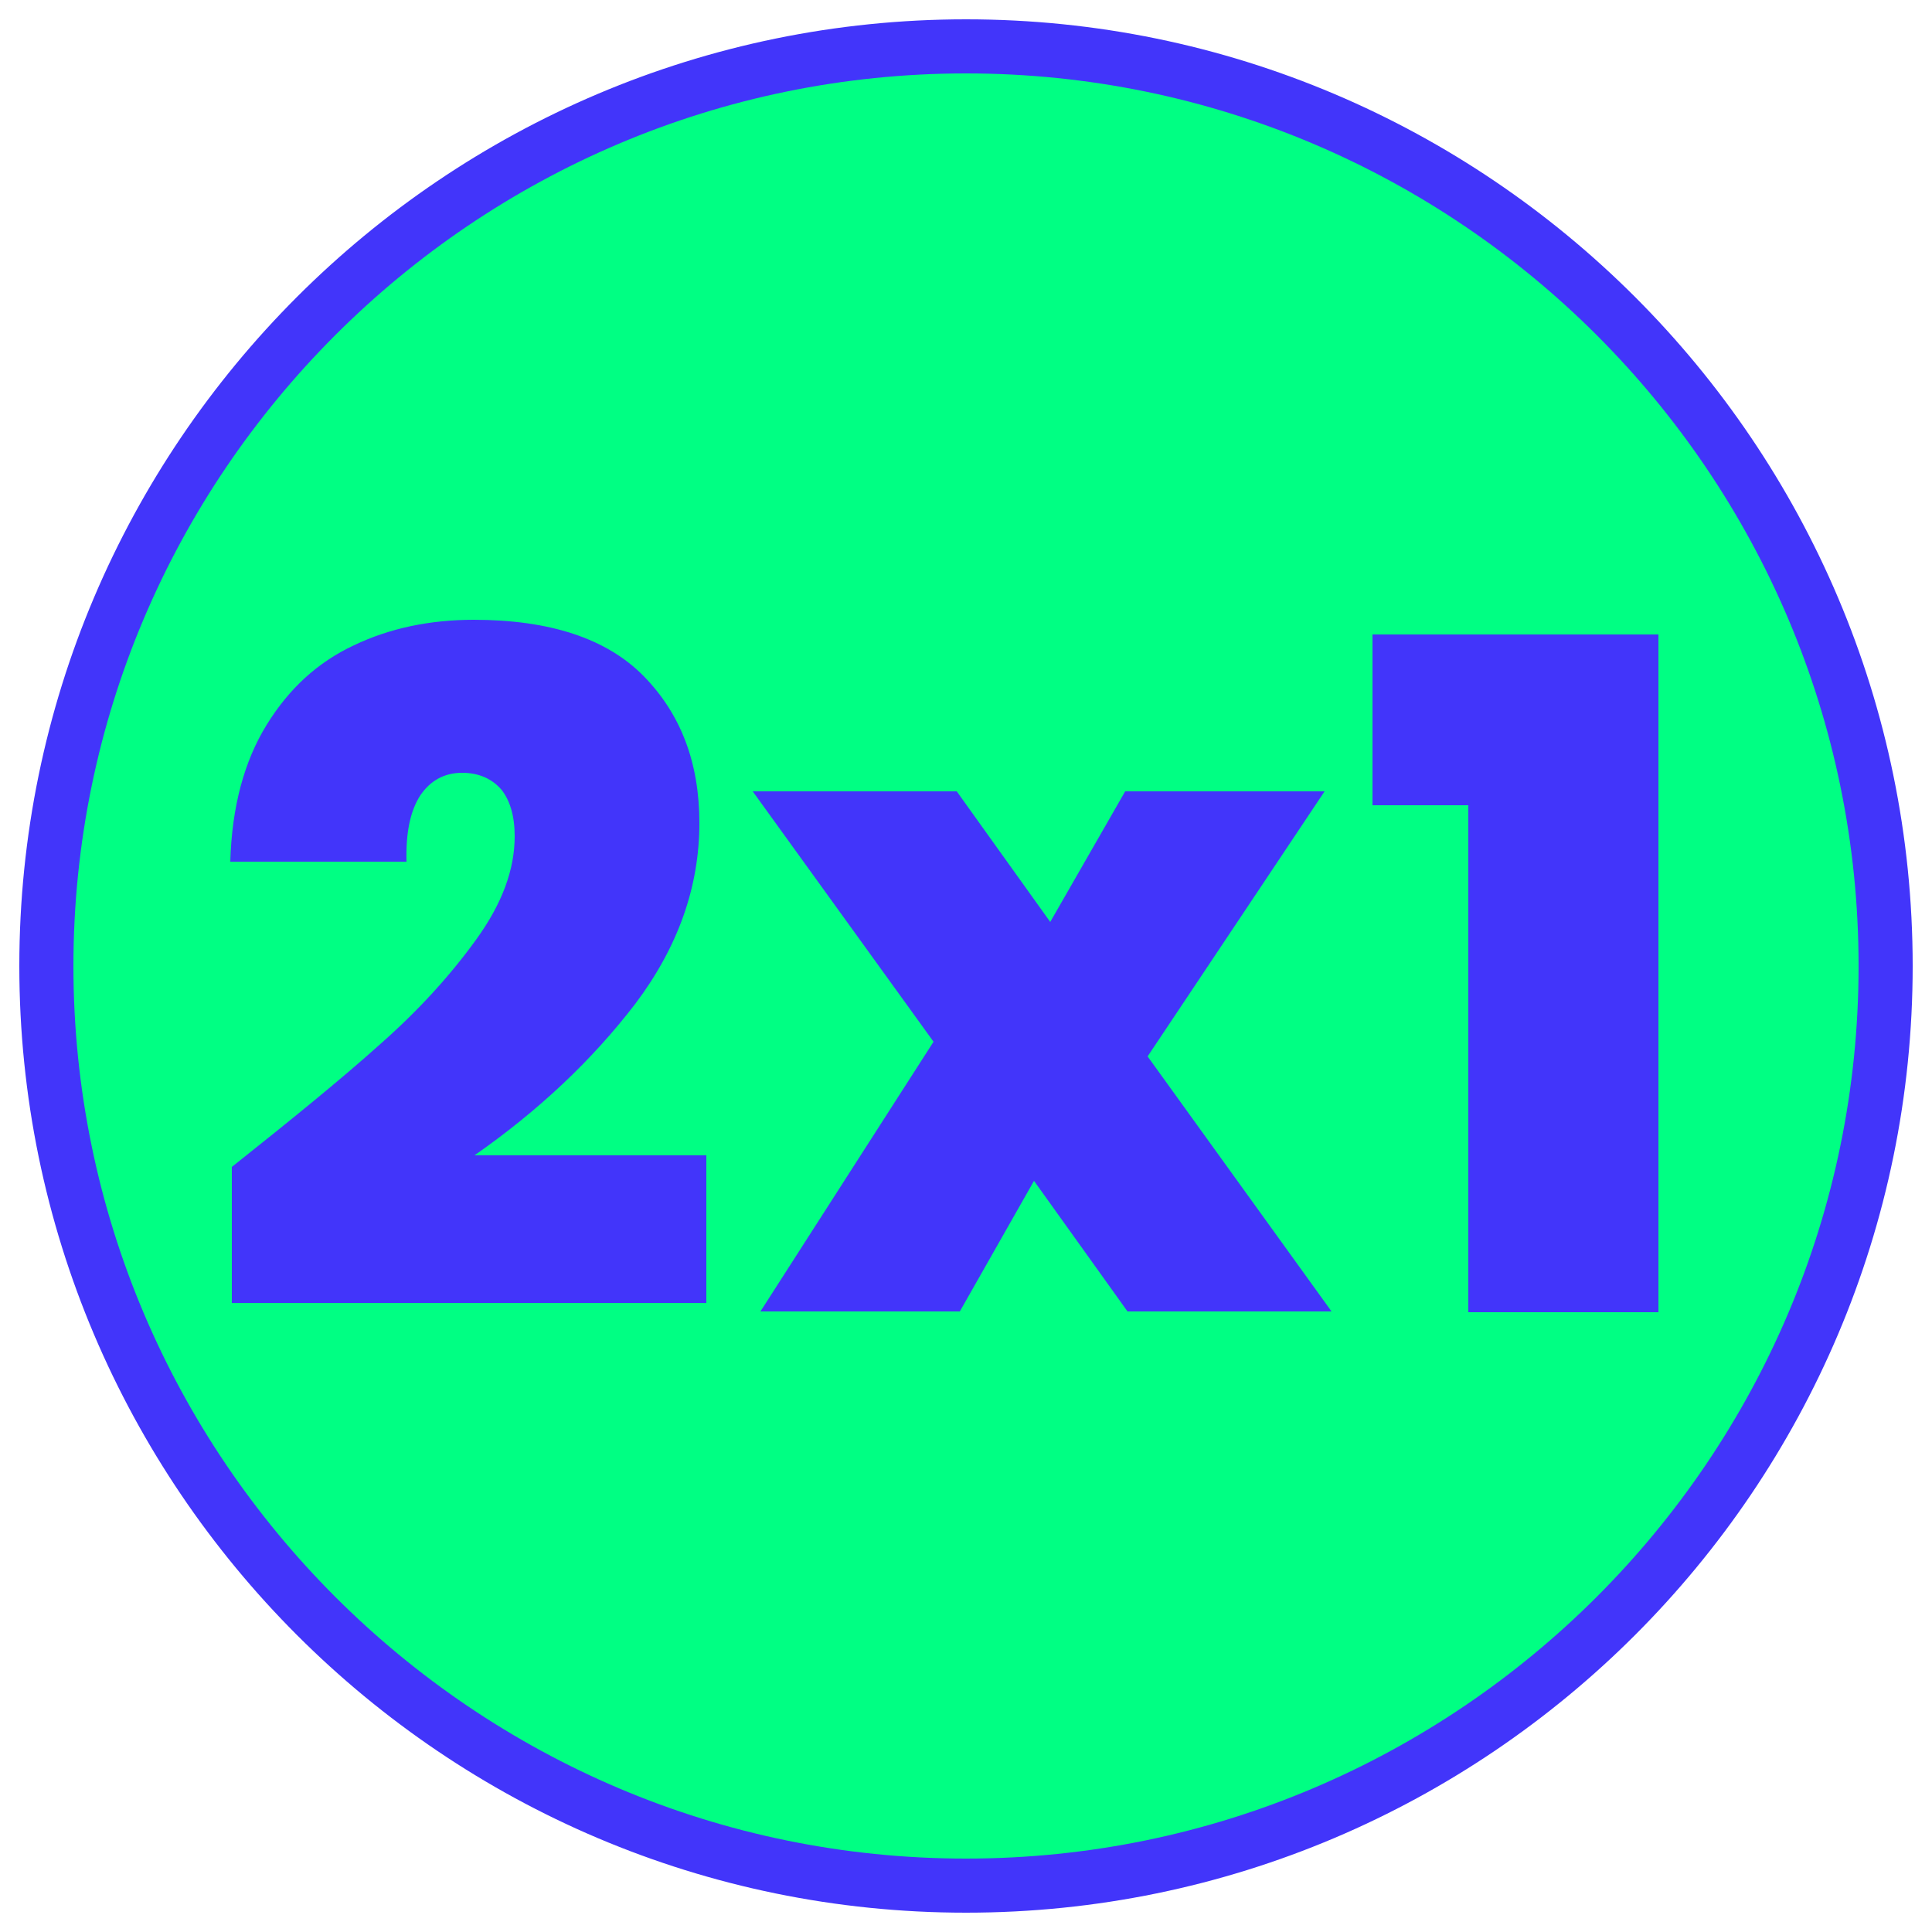
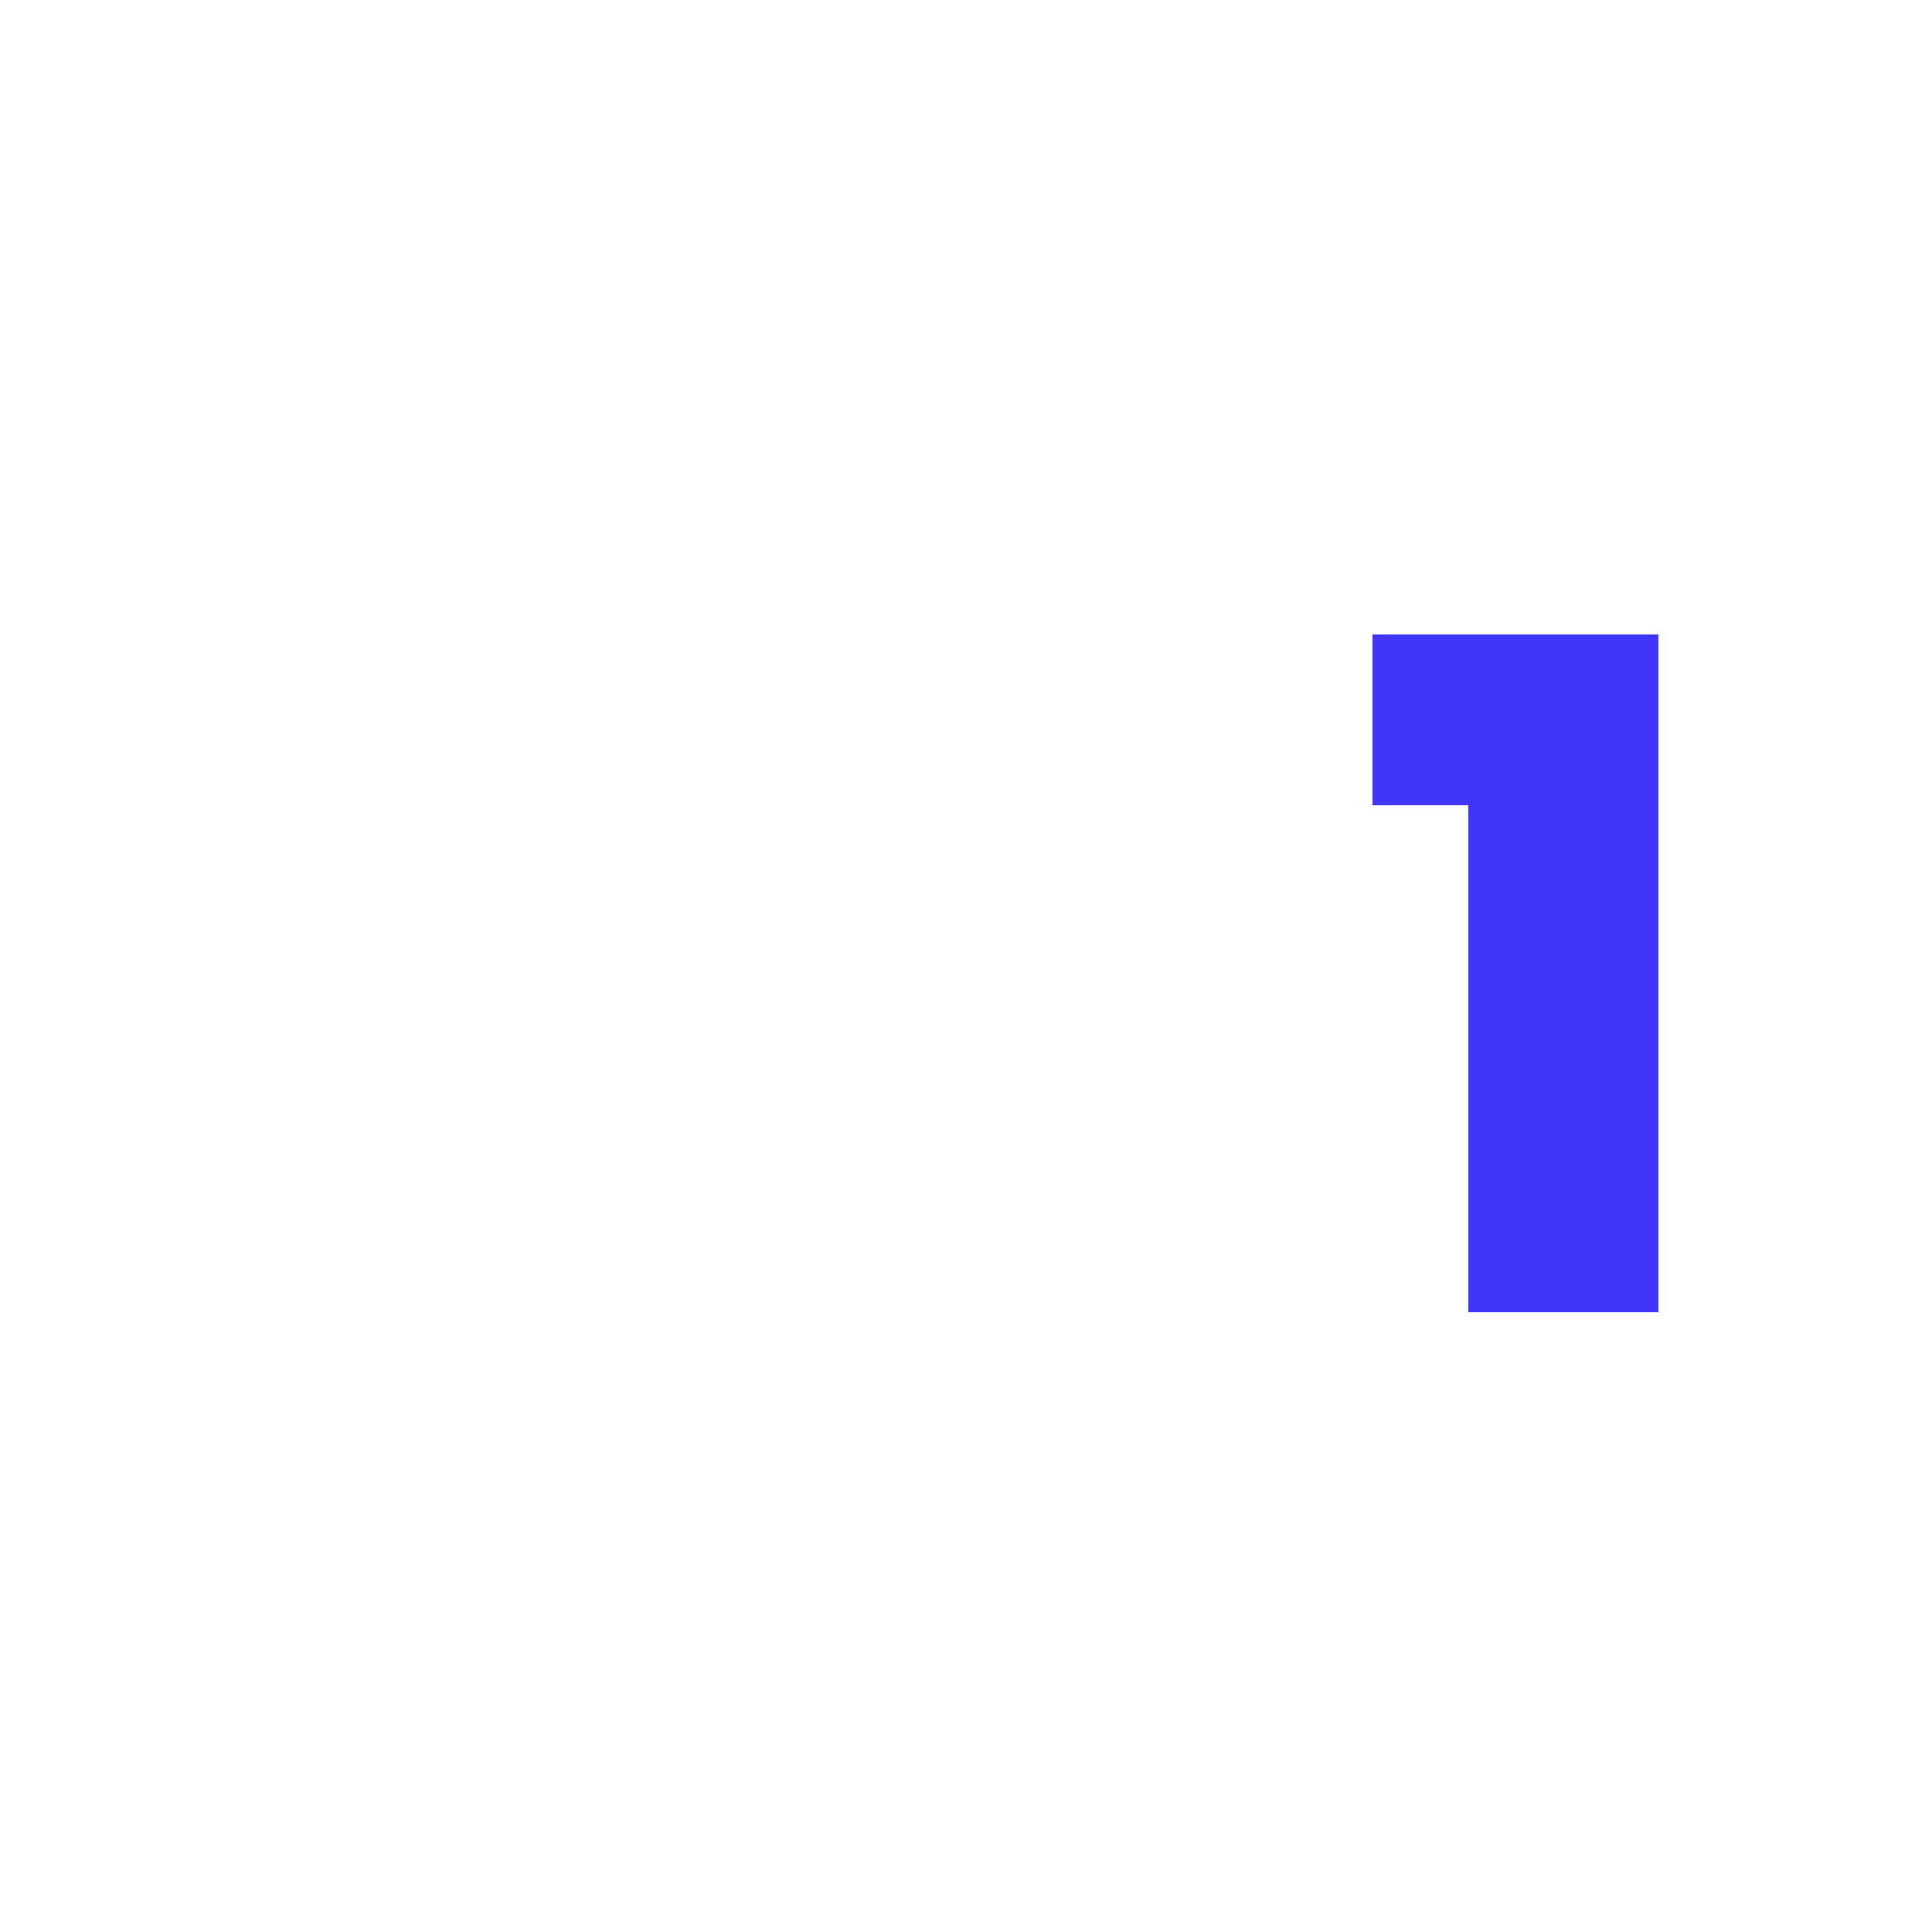
<svg xmlns="http://www.w3.org/2000/svg" version="1.1" id="Capa_1" x="0px" y="0px" viewBox="0 0 250 250" style="enable-background:new 0 0 250 250;" xml:space="preserve">
  <style type="text/css">
	.st0{fill:#00FF83;stroke:#4235FA;stroke-width:7;stroke-miterlimit:10;}
	.st1{fill:#4235FA;}
</style>
-   <path class="st0" d="M125,244C59.4,244,6,190.6,6,125S59.4,6,125,6s119,53.4,119,119S190.6,244,125,244z" />
  <g>
-     <path class="st1" d="M49.1,135.2c5-4.4,9.1-8.9,12.5-13.6c3.4-4.7,5-9.1,5-13.4c0-2.6-0.6-4.6-1.7-6c-1.2-1.4-2.9-2.2-5.1-2.2   c-2.3,0-4.1,1-5.4,2.9c-1.3,2-1.9,4.8-1.8,8.6H29.8c0.2-7.1,1.8-13,4.7-17.7c2.9-4.7,6.6-8.1,11.3-10.3c4.6-2.2,9.8-3.3,15.5-3.3   c9.8,0,17.2,2.4,22,7.3c4.8,4.9,7.2,11.2,7.2,19c0,8.3-2.8,16.1-8.3,23.4c-5.6,7.3-12.5,13.8-20.8,19.6h30v19.1H30v-17.6   C37.8,144.8,44.2,139.6,49.1,135.2z" />
-     <path class="st1" d="M145.9,169.7l-12.1-16.9l-9.6,16.9H98.4l22.4-34.9l-23.4-32.4h26.4l12.1,16.9l9.7-16.9h25.8l-22.9,34.3   l23.8,33H145.9z" />
    <path class="st1" d="M177.6,104.1V82.1h37v87.7H190v-65.6H177.6z" />
  </g>
</svg>